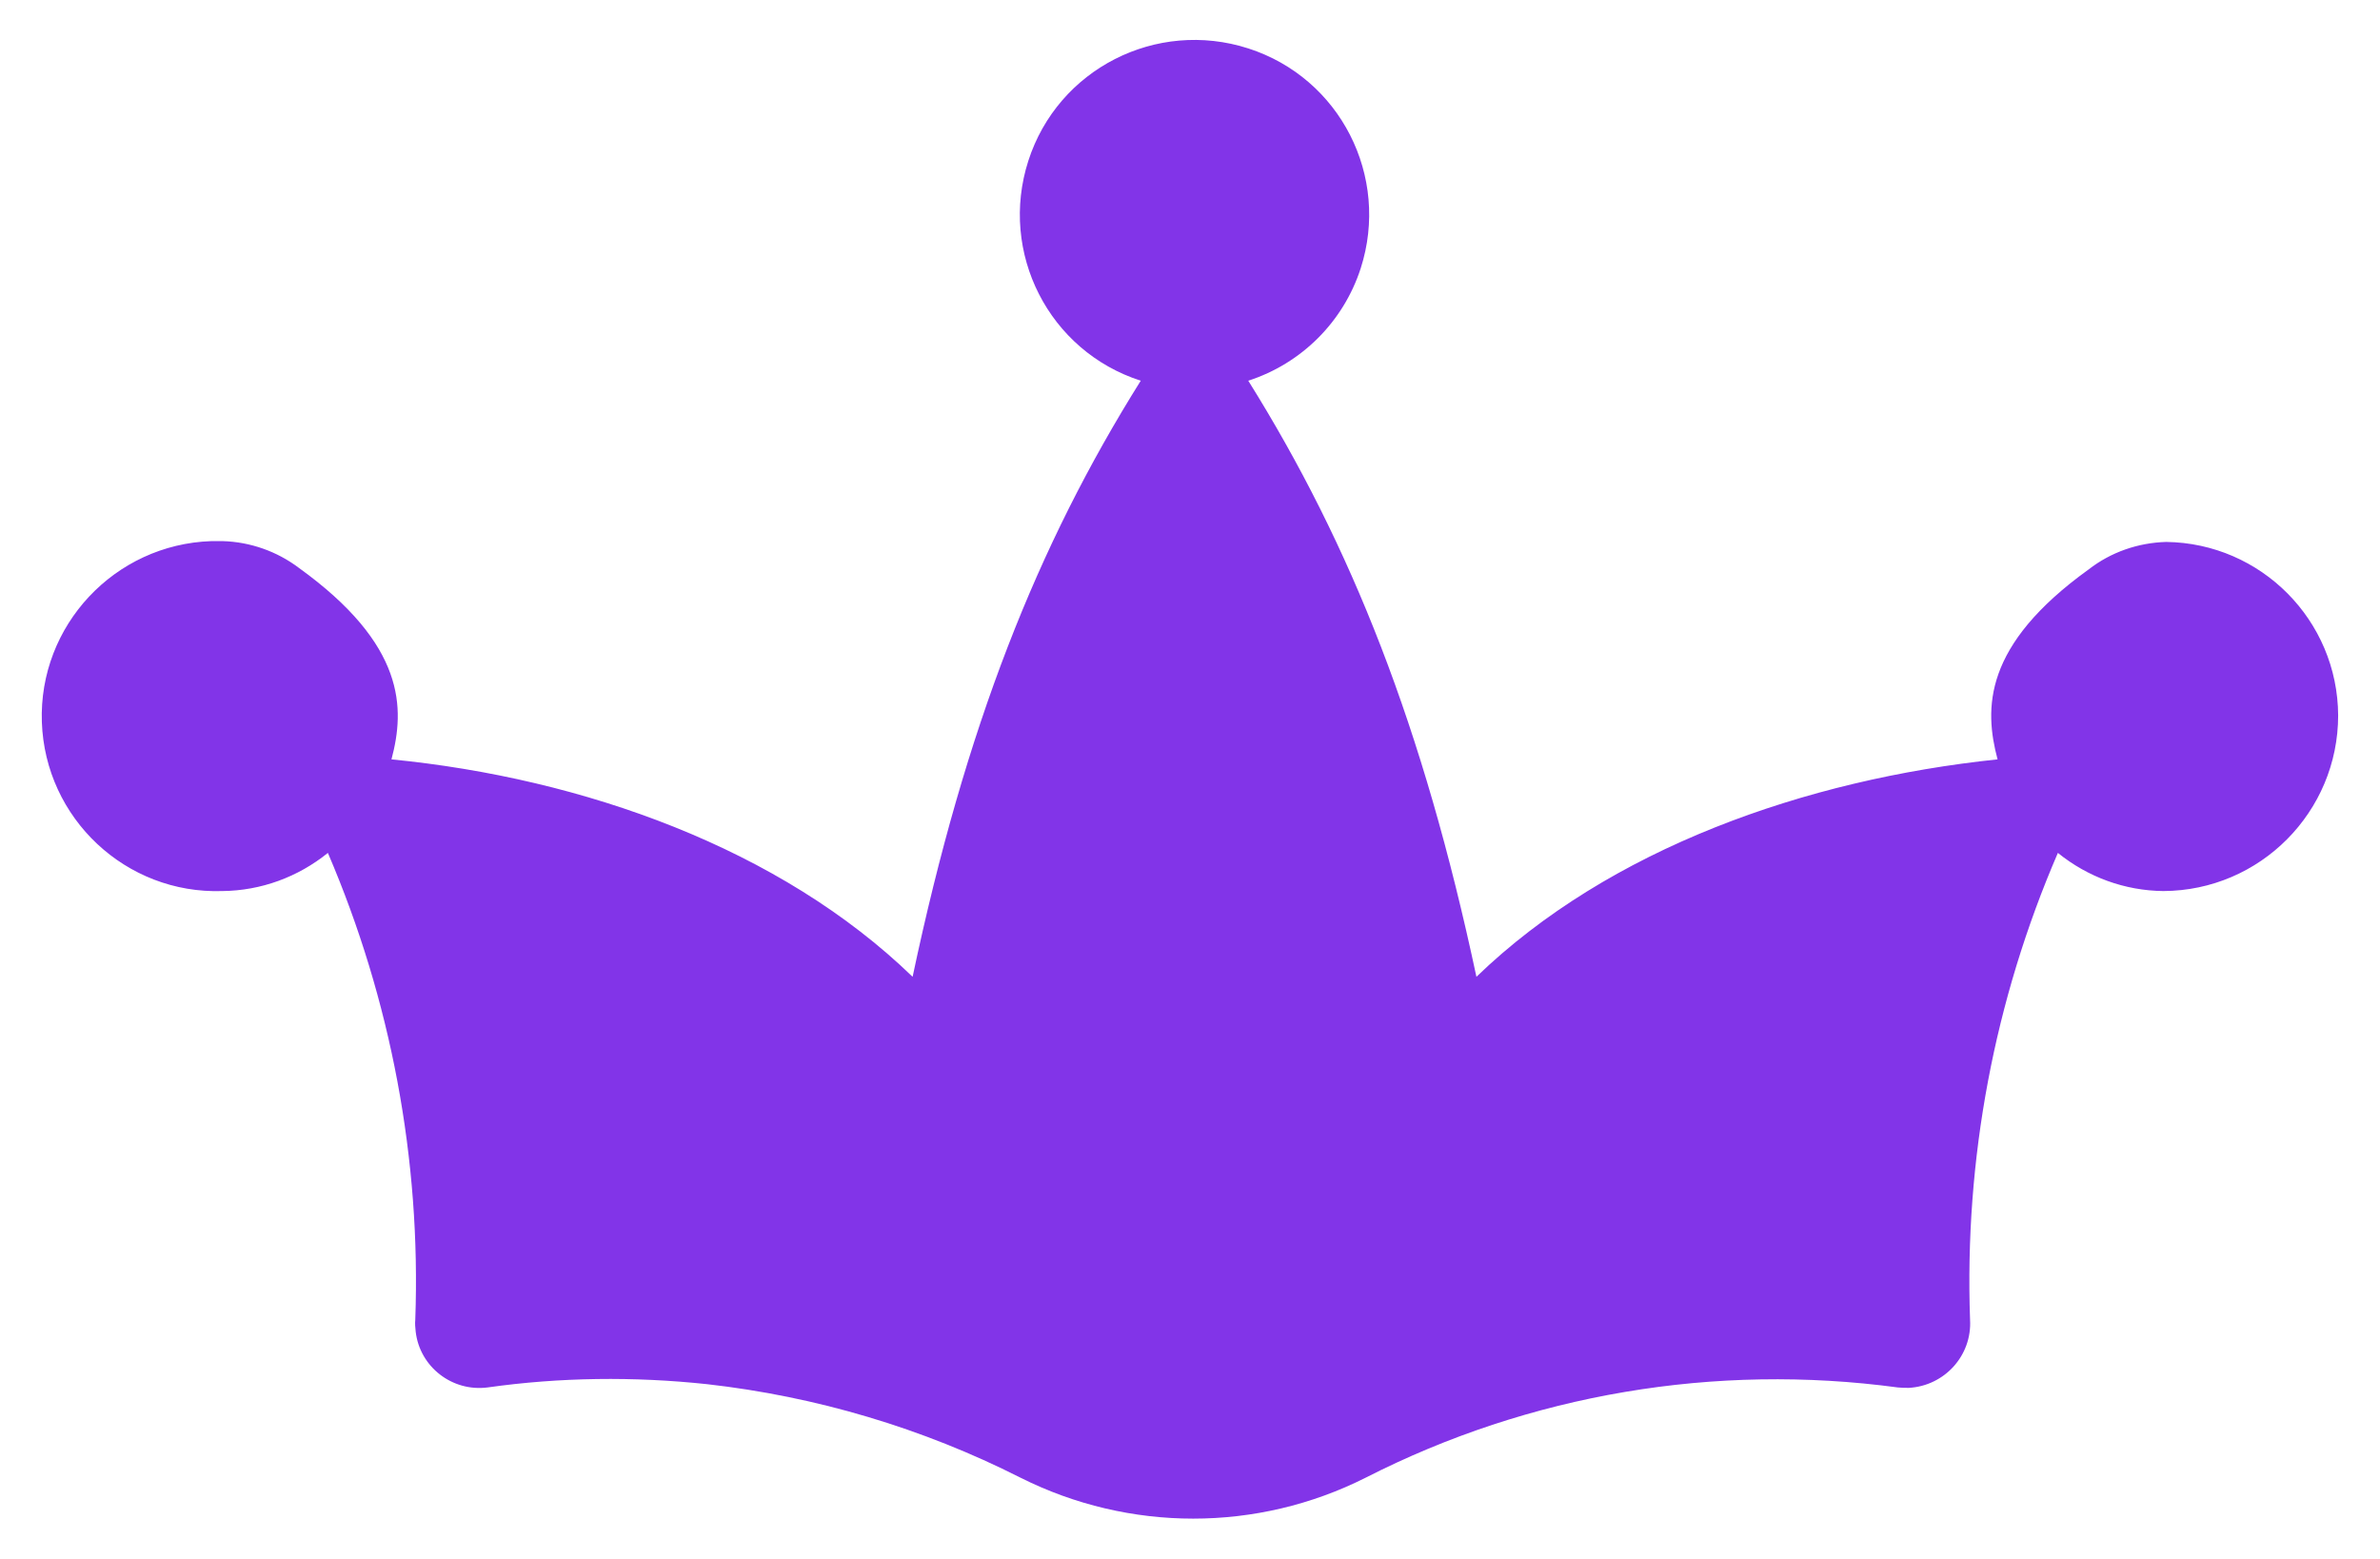
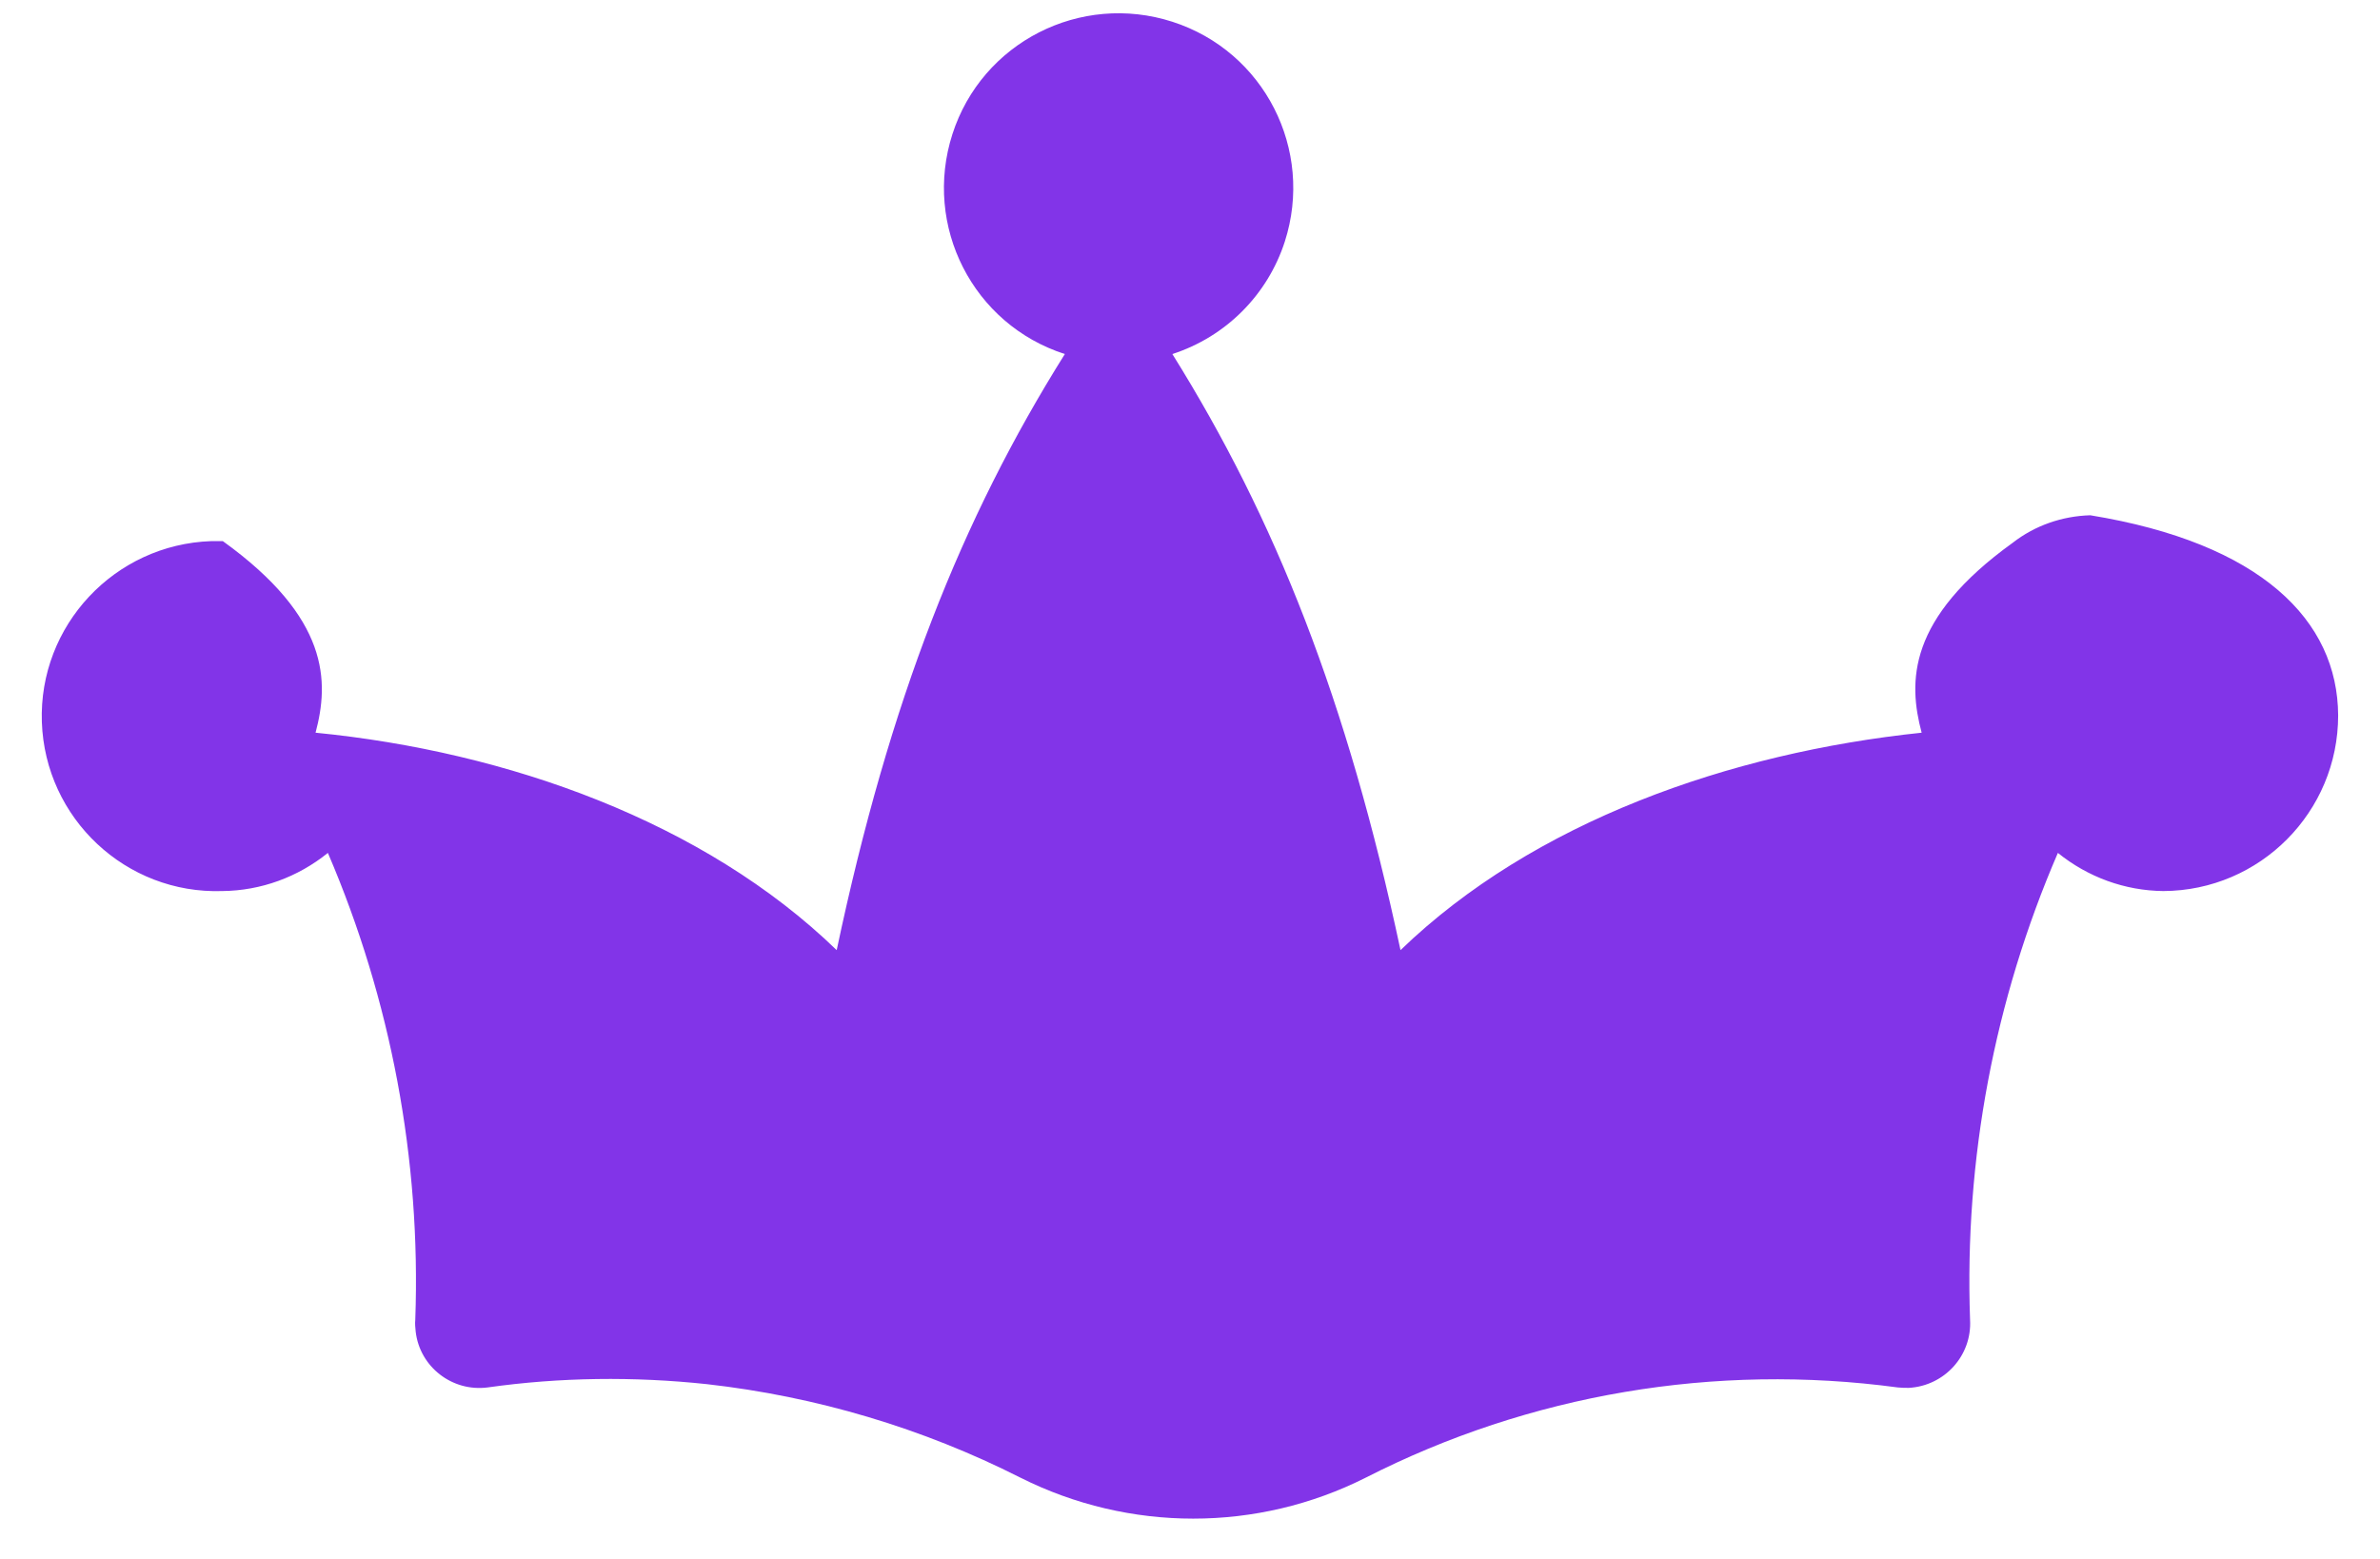
<svg xmlns="http://www.w3.org/2000/svg" version="1.1" id="Layer_1" x="0px" y="0px" viewBox="0 0 580 380" style="enable-background:new 0 0 580 380;" xml:space="preserve">
  <style type="text/css">
	.st0{fill:#8234E8;}
</style>
  <g id="Layer_1_1_">
-     <path class="st0" d="M569.8,174.4c0,23.5-19,42.7-42.6,42.8c-9.4-0.1-18.4-3.4-25.7-9.3c-15.5,35.9-22.8,74.7-21.4,113.8   c0.5,8.7-6.2,16.1-14.9,16.6c-0.9,0-1.8,0-2.7-0.1c-44.5-6-89.7,1.6-129.7,22c-26.4,13.3-57.6,13.3-84.1,0   c-23.9-12.1-49.8-19.8-76.4-22.8c-17.8-1.9-35.8-1.7-53.5,0.8c-8.6,1.1-16.5-5-17.5-13.6c-0.1-1-0.2-1.9-0.1-2.9   c1.4-39-5.9-77.9-21.3-113.8c-7.3,5.9-16.3,9.2-25.7,9.3C30.7,218,11,199.5,10.2,176s17.7-43.3,41.3-44.1c0.9,0,1.9,0,2.8,0   c6.7,0.2,13.2,2.5,18.5,6.5c26.1,18.8,25.9,34.3,22.6,46.7c46.8,4.6,94.7,21.7,127,53c12.9-61,30.4-105.1,55.6-145.3   c-22.4-7.2-34.6-31.2-27.4-53.6s31.2-34.6,53.6-27.4s34.6,31.2,27.4,53.6c-4.2,13-14.4,23.2-27.4,27.4   c25.1,40.2,42.6,84.3,55.6,145.3c32.4-31.3,80.2-48.1,127-53c-3.3-12.4-3.5-27.8,22.2-46.3c5.4-4.2,12-6.5,18.9-6.7   C551,132.4,569.7,151.2,569.8,174.4z" />
+     <path class="st0" d="M569.8,174.4c0,23.5-19,42.7-42.6,42.8c-9.4-0.1-18.4-3.4-25.7-9.3c-15.5,35.9-22.8,74.7-21.4,113.8   c0.5,8.7-6.2,16.1-14.9,16.6c-0.9,0-1.8,0-2.7-0.1c-44.5-6-89.7,1.6-129.7,22c-26.4,13.3-57.6,13.3-84.1,0   c-23.9-12.1-49.8-19.8-76.4-22.8c-17.8-1.9-35.8-1.7-53.5,0.8c-8.6,1.1-16.5-5-17.5-13.6c-0.1-1-0.2-1.9-0.1-2.9   c1.4-39-5.9-77.9-21.3-113.8c-7.3,5.9-16.3,9.2-25.7,9.3C30.7,218,11,199.5,10.2,176s17.7-43.3,41.3-44.1c0.9,0,1.9,0,2.8,0   c26.1,18.8,25.9,34.3,22.6,46.7c46.8,4.6,94.7,21.7,127,53c12.9-61,30.4-105.1,55.6-145.3   c-22.4-7.2-34.6-31.2-27.4-53.6s31.2-34.6,53.6-27.4s34.6,31.2,27.4,53.6c-4.2,13-14.4,23.2-27.4,27.4   c25.1,40.2,42.6,84.3,55.6,145.3c32.4-31.3,80.2-48.1,127-53c-3.3-12.4-3.5-27.8,22.2-46.3c5.4-4.2,12-6.5,18.9-6.7   C551,132.4,569.7,151.2,569.8,174.4z" />
  </g>
</svg>